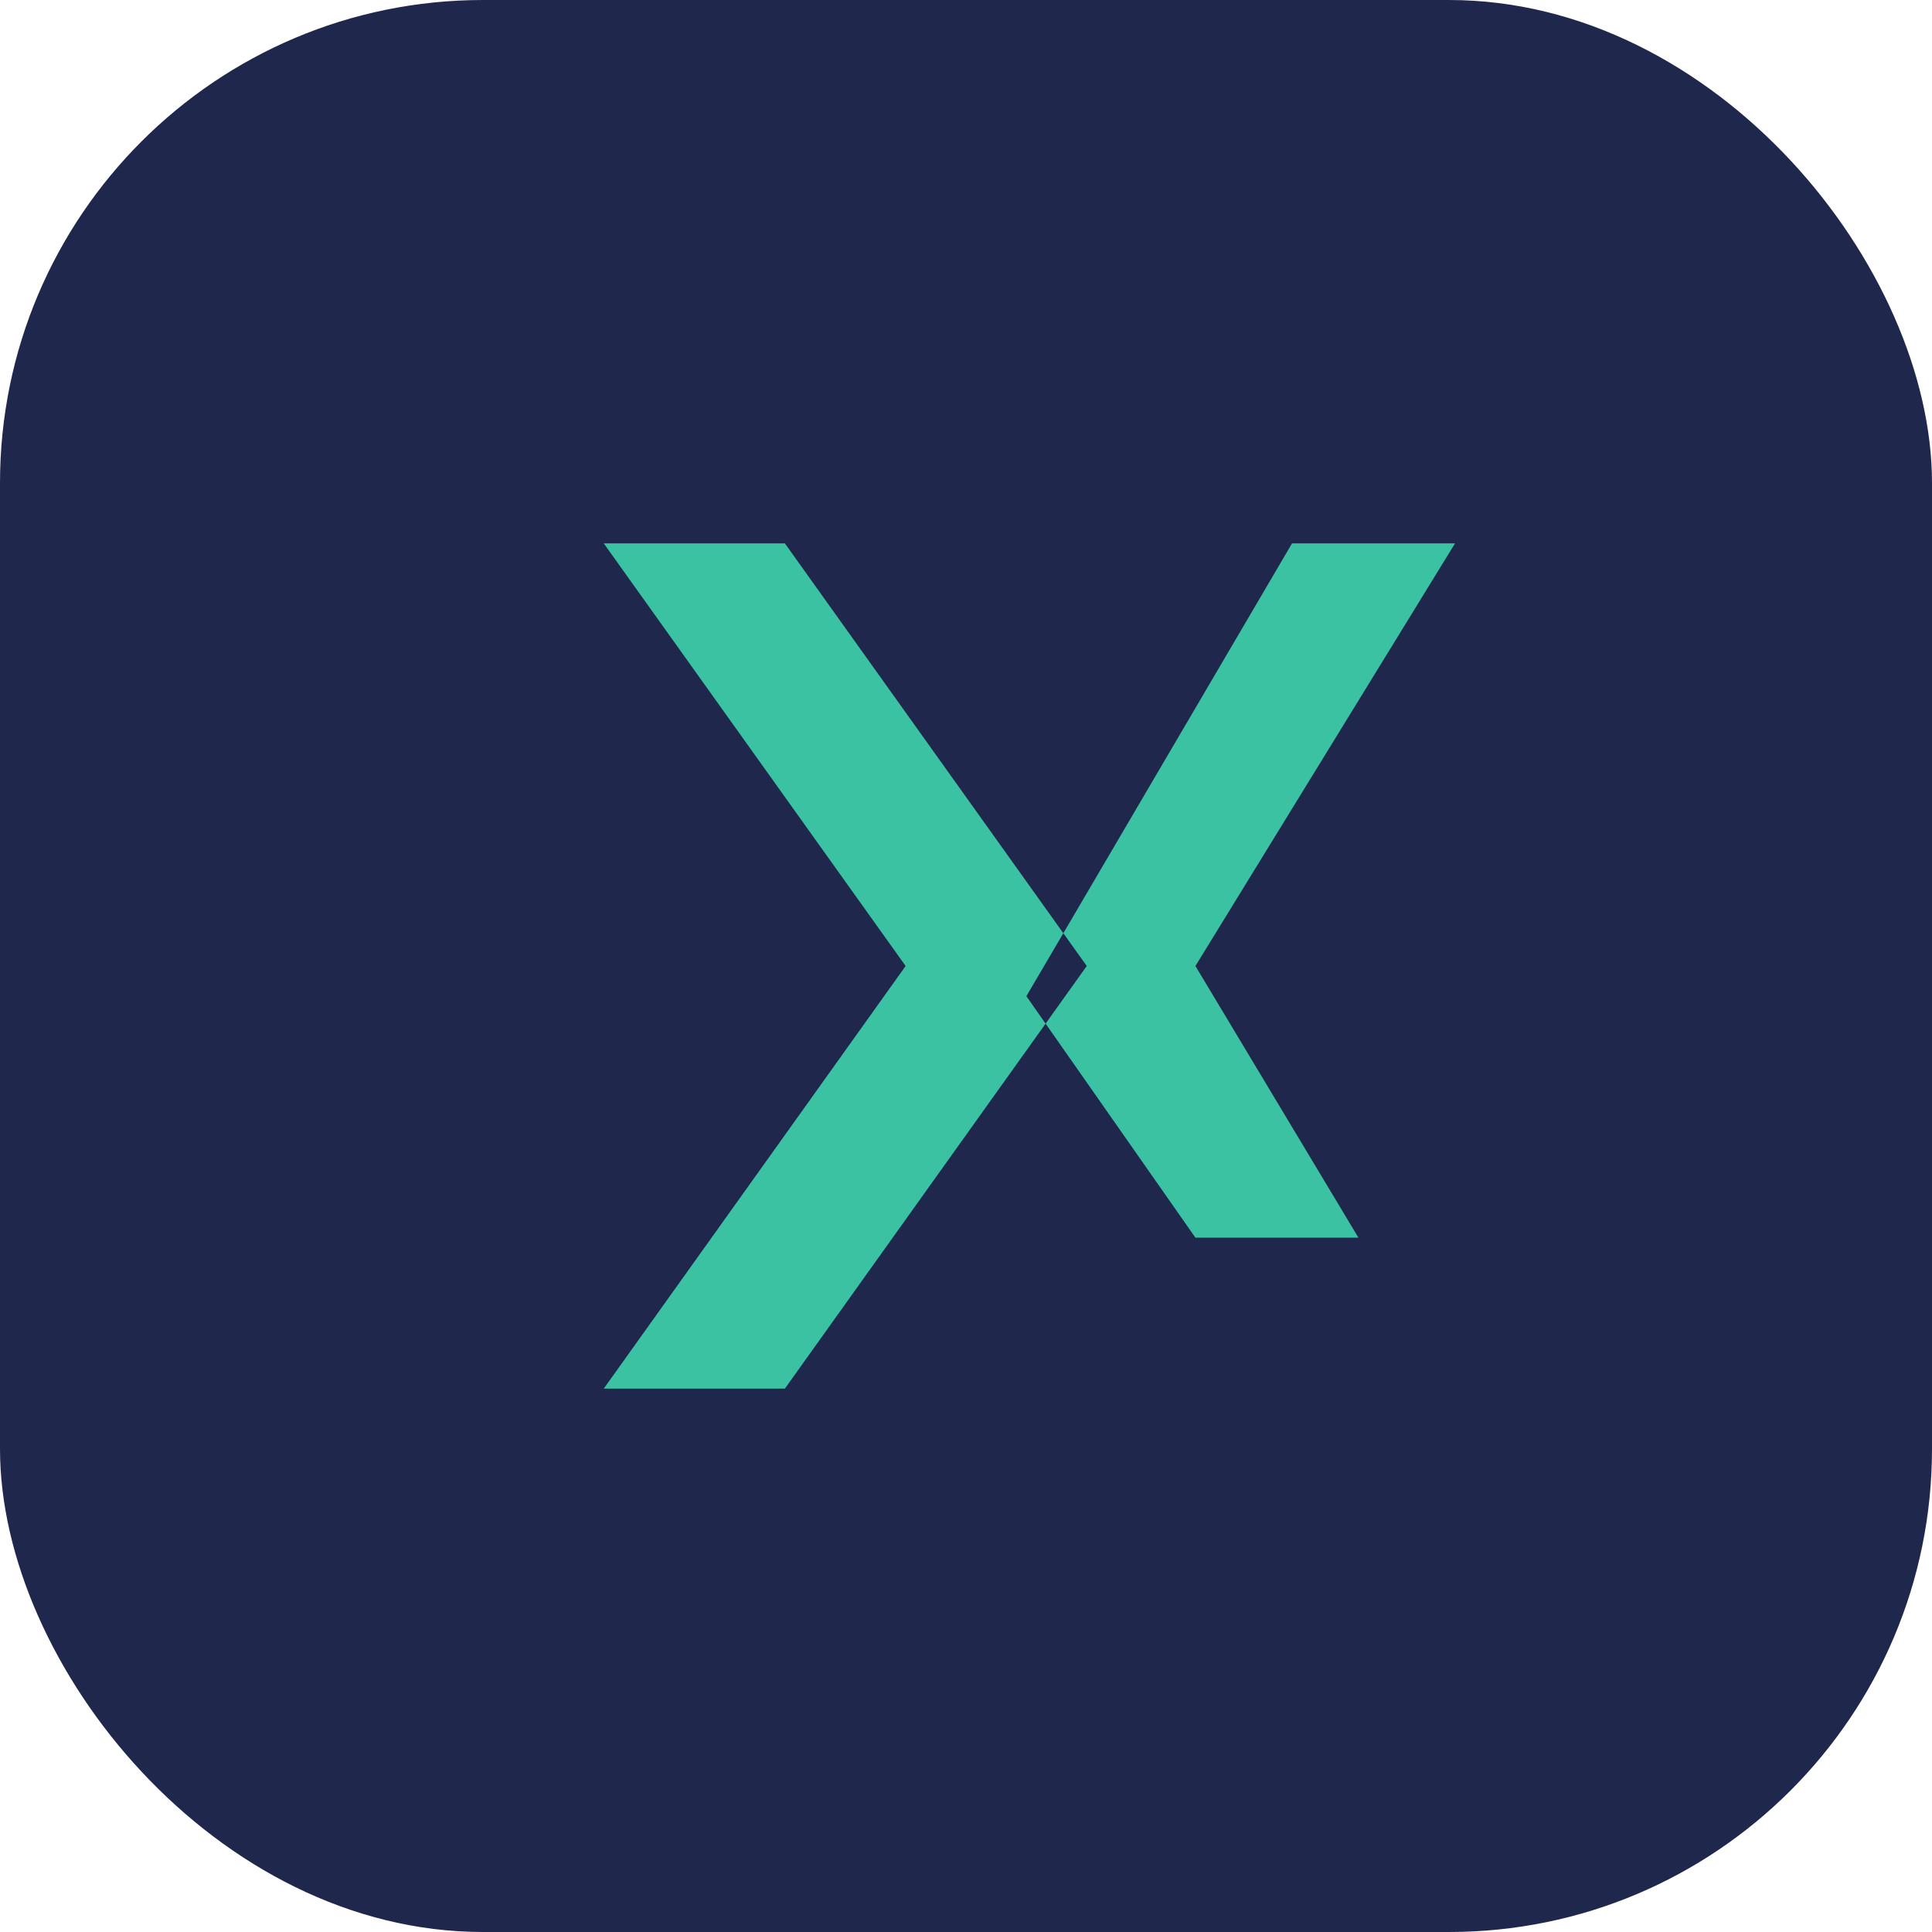
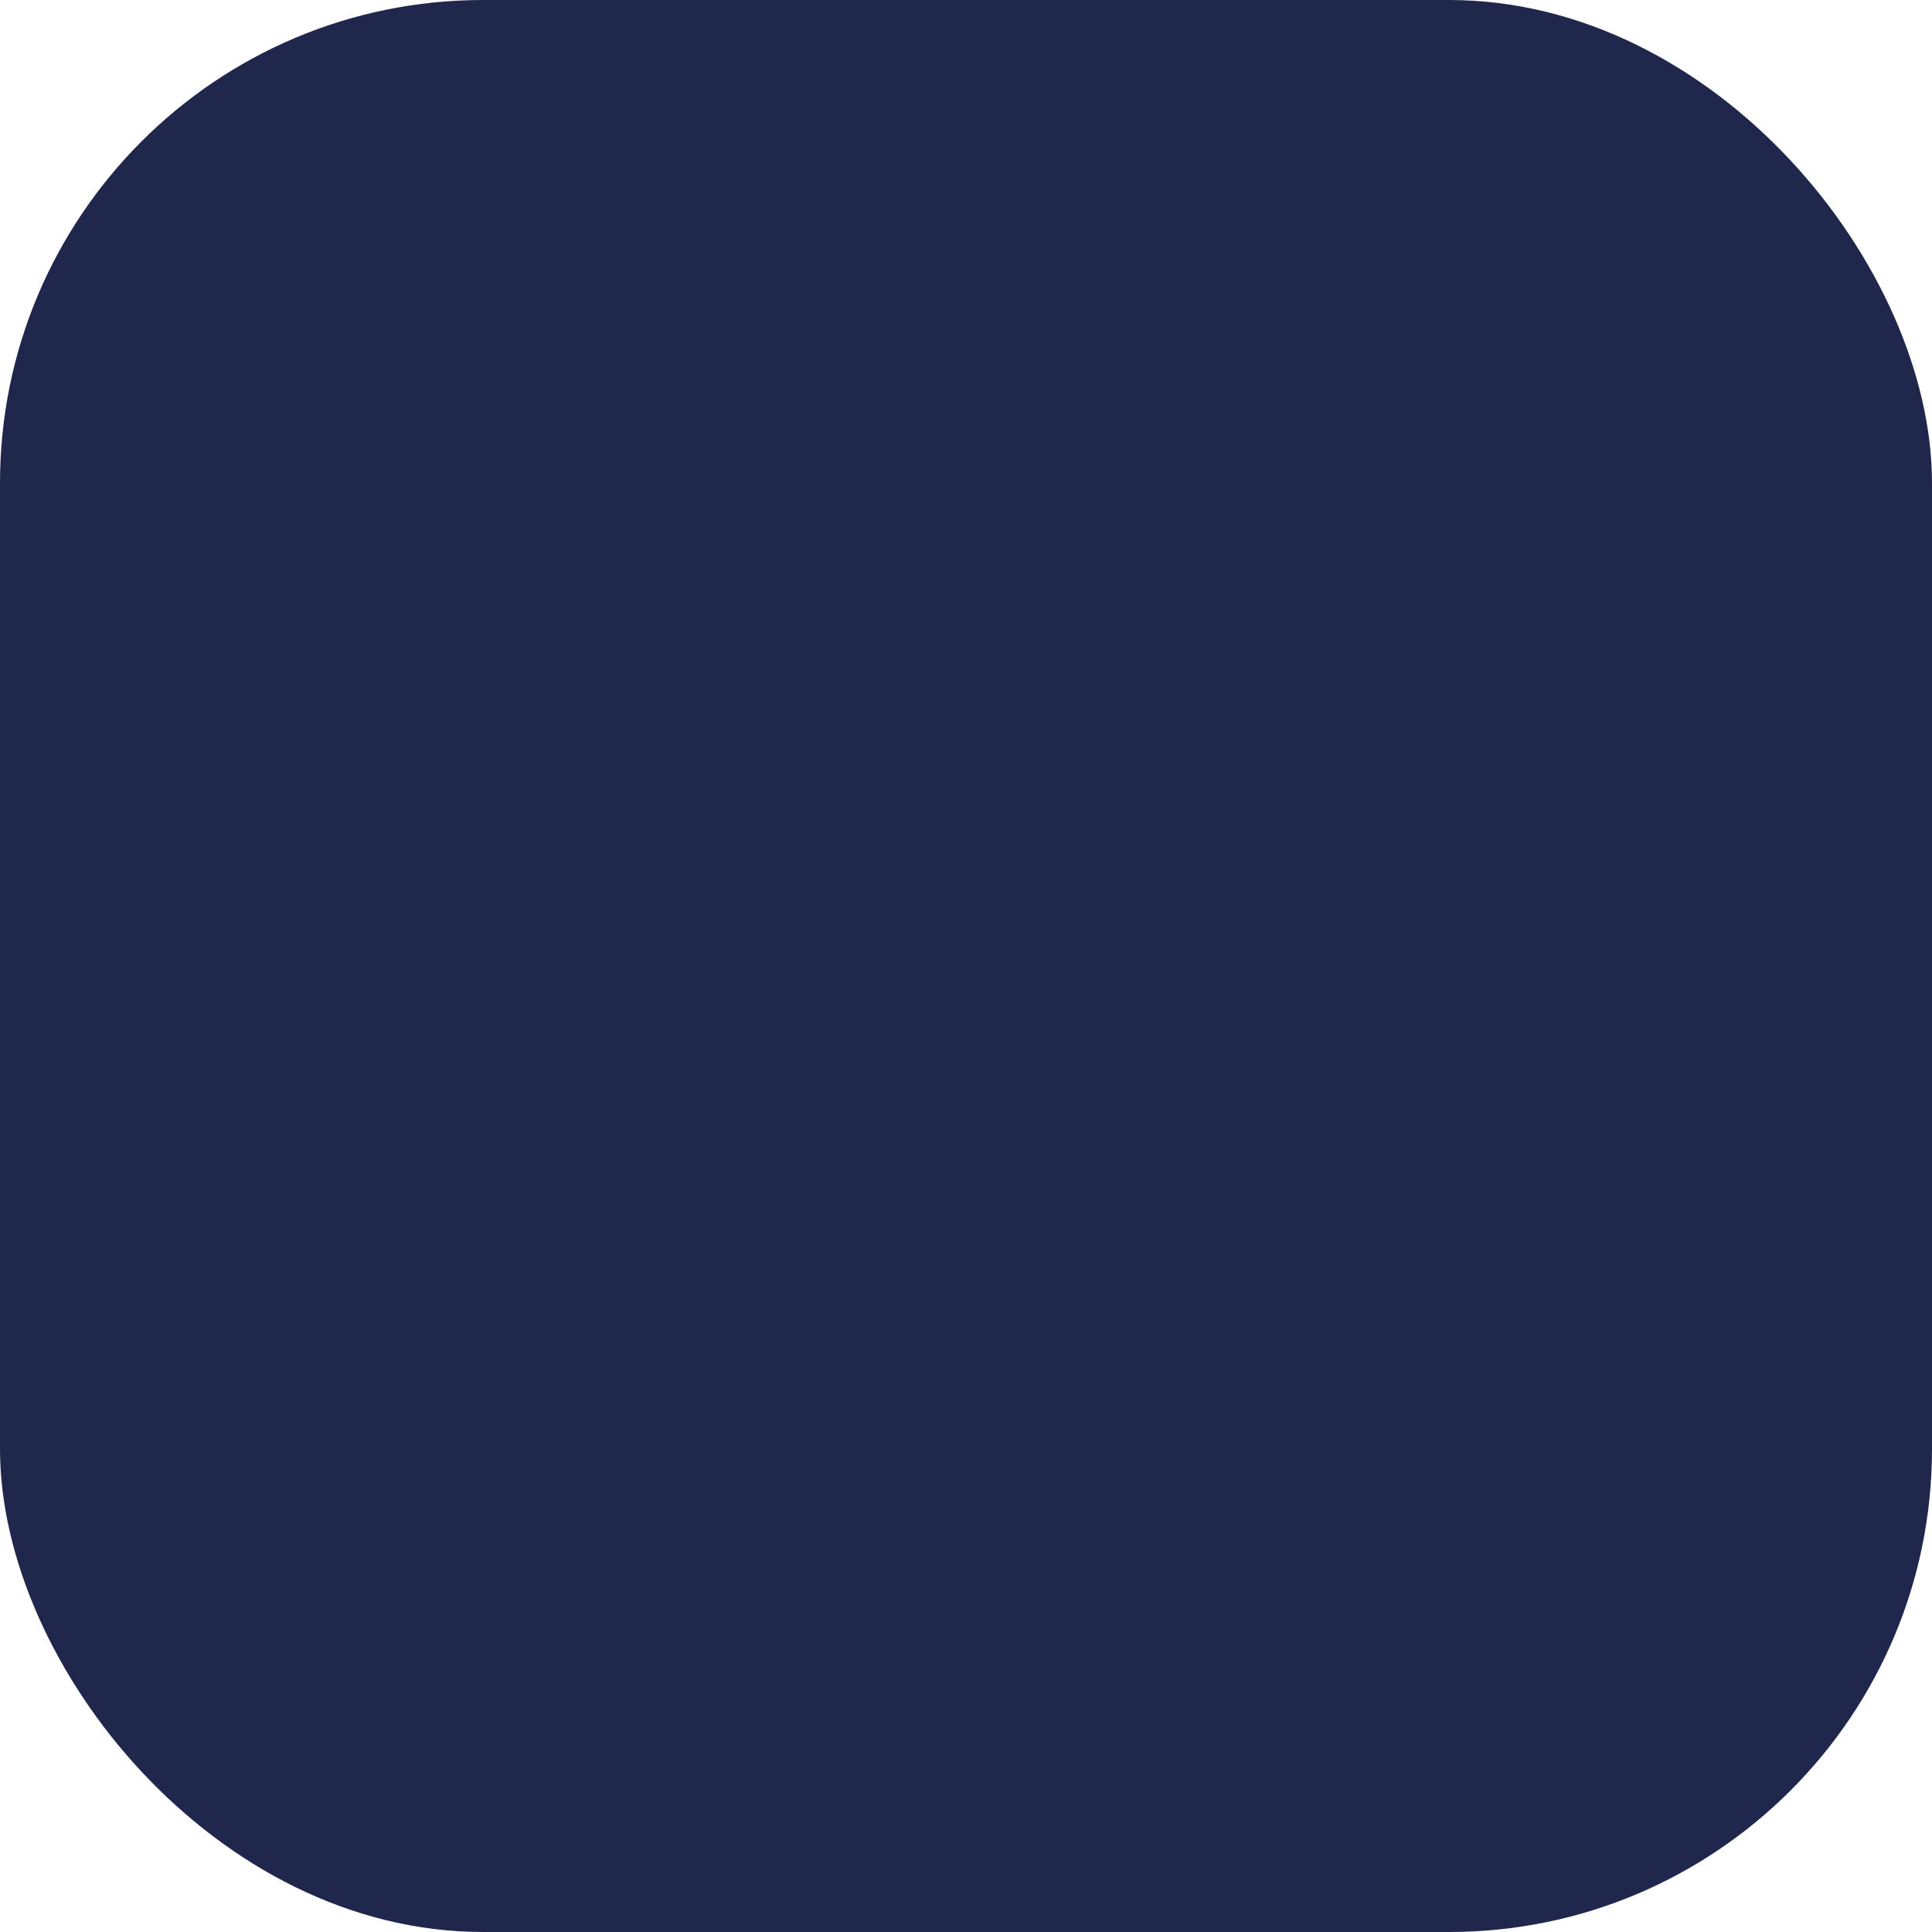
<svg xmlns="http://www.w3.org/2000/svg" width="32" height="32" viewBox="0 0 32 32">
  <rect width="32" height="32" rx="8" fill="#20274C" />
-   <path d="M10 9l5 7-5 7h3l5-7-5-7zM21.4 9h2.7l-4.3 7 2.7 4.5h-2.7L17 16.5z" fill="#3AC2A2" />
</svg>